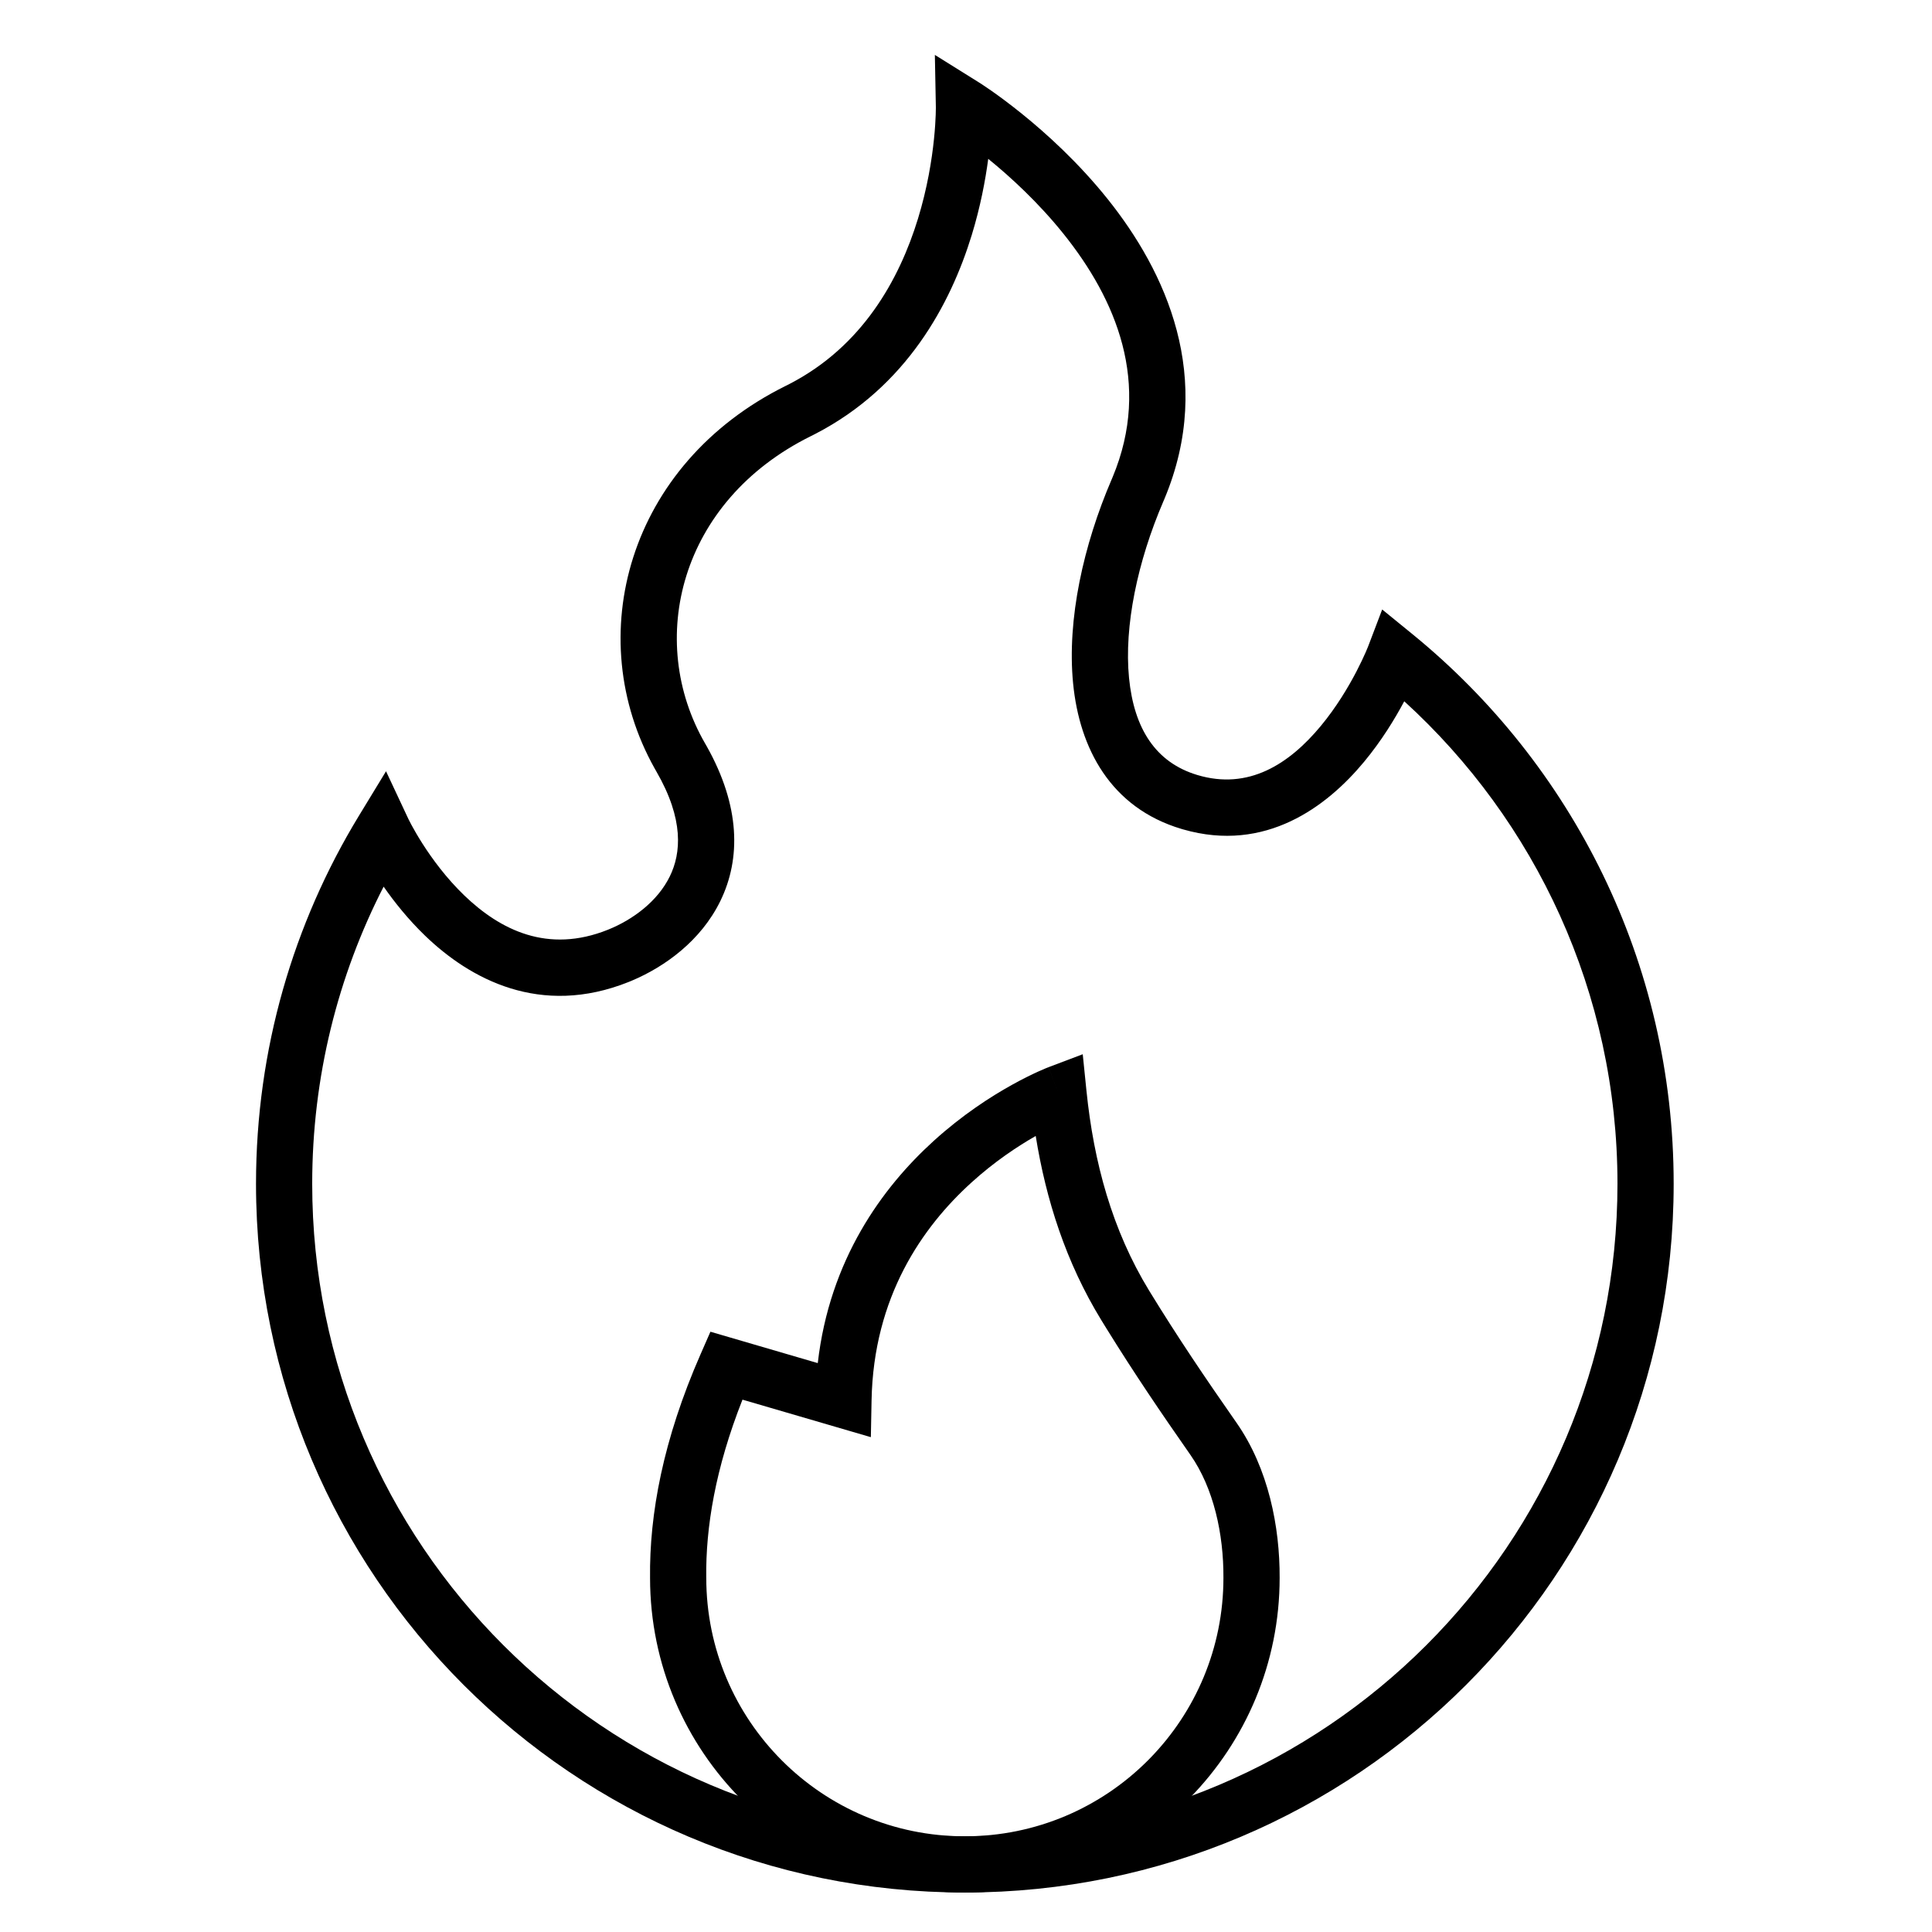
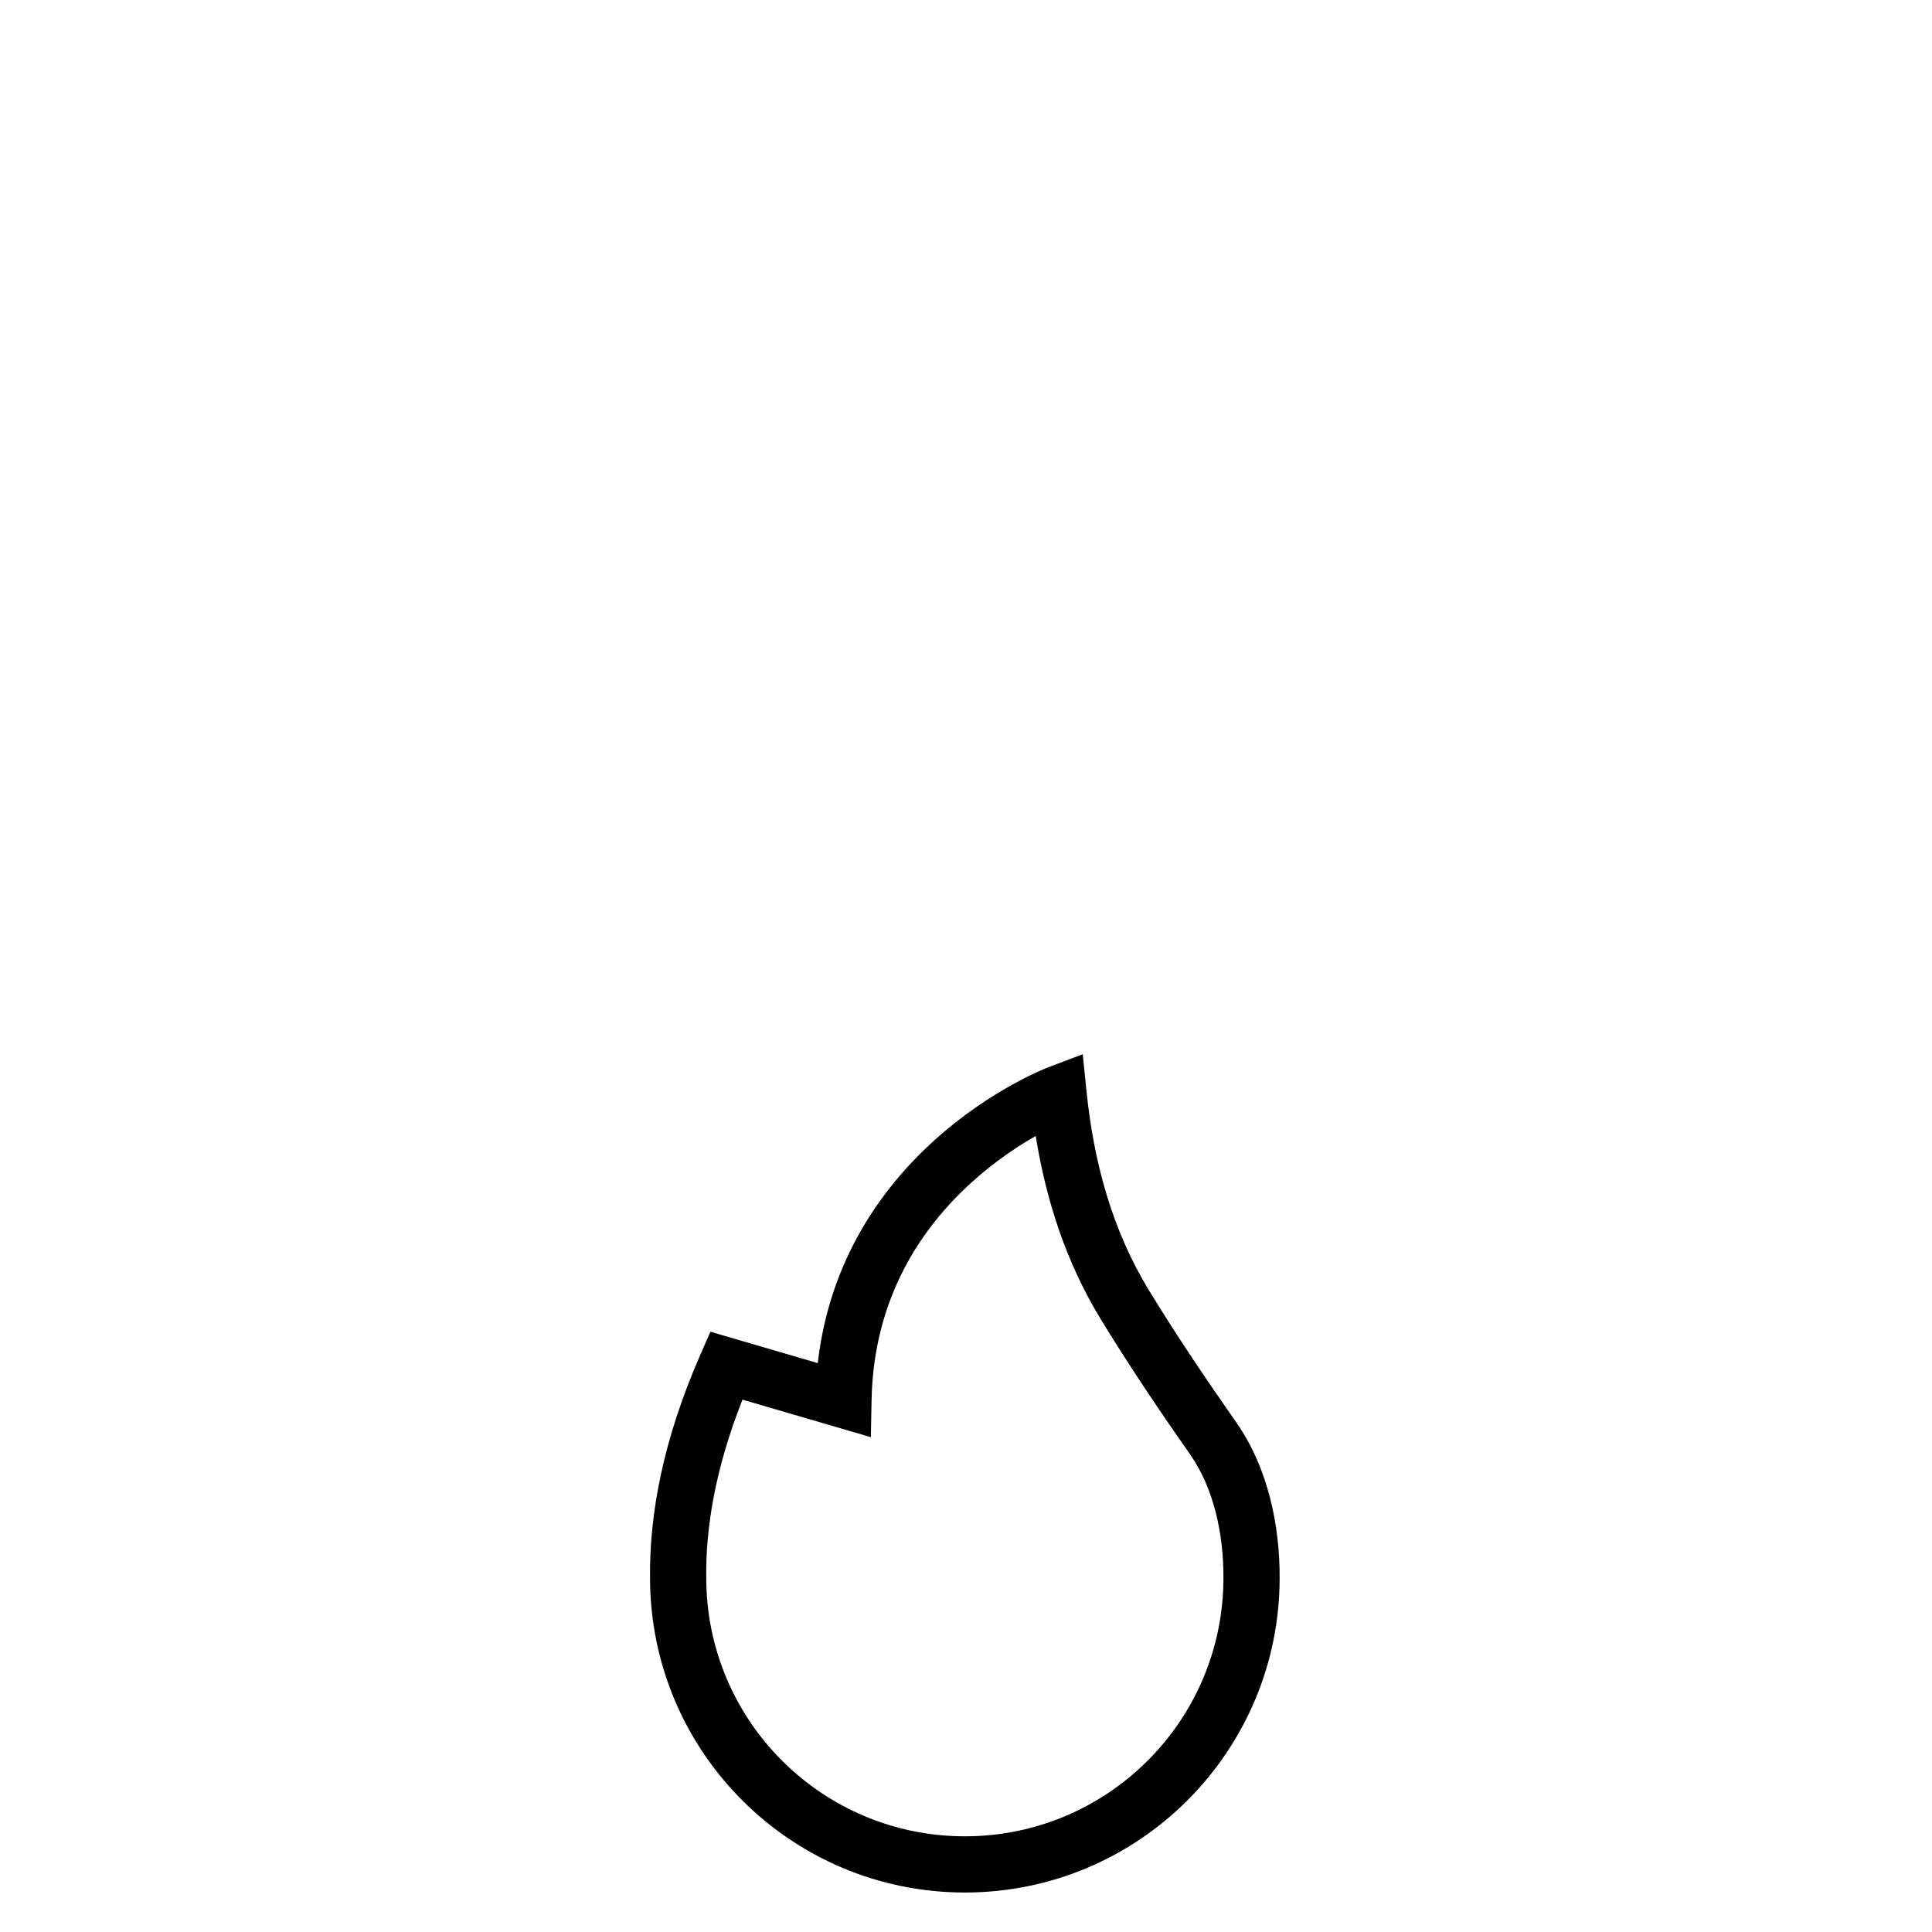
<svg xmlns="http://www.w3.org/2000/svg" width="94" height="94" viewBox="0 0 94 94" fill="none">
  <mask id="mask0_5_28" style="mask-type:luminance" maskUnits="userSpaceOnUse" x="0" y="0" width="94" height="94">
    <path d="M0.277 0.114H93.609V93.446H0.277V0.114Z" fill="white" />
  </mask>
  <g mask="url(#mask0_5_28)">
-     <path d="M78.697 57.595C78.697 75.131 64.48 89.344 46.943 89.344C29.406 89.344 15.19 75.131 15.19 57.595C15.19 52.386 16.443 47.473 18.665 43.139C19.182 43.88 19.859 44.733 20.691 45.534C22.86 47.621 26.279 49.506 30.597 47.773L30.751 47.709C32.339 47.038 34.101 45.778 35.049 43.836C36.053 41.778 36.019 39.217 34.385 36.31L34.306 36.172C31.415 31.168 33.057 24.387 39.45 21.221L39.45 21.221L39.663 21.113C44.112 18.817 46.25 14.787 47.276 11.448C47.701 10.063 47.943 8.773 48.082 7.728C49.166 8.61 50.532 9.861 51.76 11.397C54.276 14.542 56.047 18.633 54.134 23.213L54.088 23.322C52.717 26.511 51.906 30.128 52.211 33.25C52.521 36.416 54.037 39.297 57.472 40.327L57.567 40.355C61.575 41.508 64.562 39.241 66.362 37.073C67.218 36.044 67.871 34.968 68.323 34.12C74.698 39.927 78.697 48.294 78.697 57.595ZM19.863 39.831C19.863 39.831 19.863 39.831 19.863 39.831C19.862 39.83 19.862 39.83 19.862 39.83C19.862 39.83 19.862 39.83 19.863 39.831V39.831C19.863 39.831 19.863 39.831 19.863 39.831ZM81.431 57.595C81.431 46.804 76.472 37.17 68.717 30.85L67.249 29.654L66.576 31.424V31.424C66.575 31.426 66.573 31.43 66.571 31.436C66.566 31.448 66.558 31.468 66.547 31.496C66.524 31.551 66.489 31.636 66.441 31.747C66.344 31.968 66.196 32.287 65.999 32.666C65.602 33.431 65.017 34.413 64.259 35.326C62.715 37.185 60.74 38.453 58.258 37.708H58.258C56.233 37.101 55.175 35.459 54.932 32.984C54.686 30.465 55.344 27.323 56.6 24.401L56.659 24.262C59.125 18.356 56.698 13.193 53.896 9.689C52.476 7.914 50.915 6.5 49.717 5.534C49.116 5.049 48.601 4.672 48.233 4.414C48.048 4.285 47.9 4.186 47.796 4.117C47.744 4.083 47.703 4.057 47.674 4.038C47.66 4.029 47.648 4.021 47.639 4.016C47.635 4.013 47.632 4.011 47.629 4.009C47.628 4.008 47.626 4.008 47.626 4.007C47.625 4.007 47.624 4.006 47.624 4.006C47.624 4.006 47.624 4.006 47.533 4.151L46.9 5.165L47.623 4.006L45.485 2.671L45.533 5.191C45.533 5.194 45.533 5.199 45.533 5.205C45.533 5.22 45.533 5.244 45.533 5.278C45.532 5.346 45.531 5.45 45.526 5.587C45.516 5.862 45.494 6.266 45.442 6.768C45.339 7.774 45.12 9.152 44.662 10.645C43.755 13.599 41.959 16.852 38.407 18.684L38.236 18.77C30.535 22.585 28.267 30.992 31.852 37.389L31.938 37.54C33.284 39.87 33.14 41.512 32.591 42.636C32.001 43.847 30.8 44.745 29.579 45.235V45.235C26.651 46.41 24.339 45.249 22.587 43.564C21.709 42.718 21.022 41.778 20.55 41.038C20.317 40.671 20.14 40.36 20.024 40.145C19.966 40.038 19.924 39.954 19.897 39.9C19.883 39.873 19.874 39.854 19.868 39.842C19.866 39.837 19.863 39.833 19.863 39.831L18.782 37.525L17.457 39.701C14.282 44.919 12.456 51.046 12.456 57.595C12.456 76.642 27.896 92.079 46.943 92.079C65.99 92.079 81.431 76.642 81.431 57.595Z" fill="black" />
    <path d="M46.943 92.079C51.171 92.079 55.003 90.366 57.773 87.596L57.902 87.465C60.596 84.706 62.26 80.931 62.26 76.768C62.271 74.292 61.717 71.452 60.165 69.227L60.164 69.226C58.627 67.025 57.307 65.074 55.914 62.801L55.914 62.801C54.108 59.848 53.215 56.55 52.86 53.063L52.68 51.293L51.016 51.923L51.5 53.202L51.076 52.083C51.019 51.932 51.015 51.924 51.014 51.924C51.014 51.924 51.014 51.924 51.013 51.924C51.012 51.925 51.011 51.925 51.009 51.926C51.006 51.927 51.003 51.928 50.999 51.93C50.991 51.933 50.98 51.937 50.967 51.942C50.941 51.952 50.906 51.967 50.861 51.985C50.773 52.022 50.648 52.075 50.493 52.145C50.182 52.287 49.748 52.498 49.23 52.786C48.197 53.36 46.818 54.248 45.429 55.509C42.923 57.782 40.364 61.291 39.788 66.321L34.565 64.794L34.083 65.895C32.267 70.036 31.59 73.661 31.628 76.782C31.637 85.233 38.491 92.079 46.943 92.079ZM51.985 54.48C51.985 54.48 51.986 54.48 51.986 54.48C51.986 54.479 51.987 54.479 51.987 54.479C51.987 54.479 51.986 54.479 51.986 54.48C51.986 54.48 51.985 54.48 51.985 54.48ZM46.943 89.344C39.996 89.344 34.365 83.716 34.363 76.77V76.757L34.362 76.748C34.333 74.323 34.801 71.448 36.125 68.099L42.371 69.924L42.405 68.136C42.501 63.095 44.876 59.701 47.266 57.534C48.393 56.511 49.517 55.769 50.392 55.27C50.892 58.375 51.86 61.414 53.582 64.228L53.583 64.229L53.851 64.664C55.186 66.819 56.467 68.708 57.923 70.792C59.048 72.406 59.536 74.632 59.525 76.761V76.768C59.525 80.188 58.162 83.286 55.946 85.555L55.84 85.662C53.562 87.939 50.418 89.344 46.943 89.344Z" fill="black" />
  </g>
</svg>